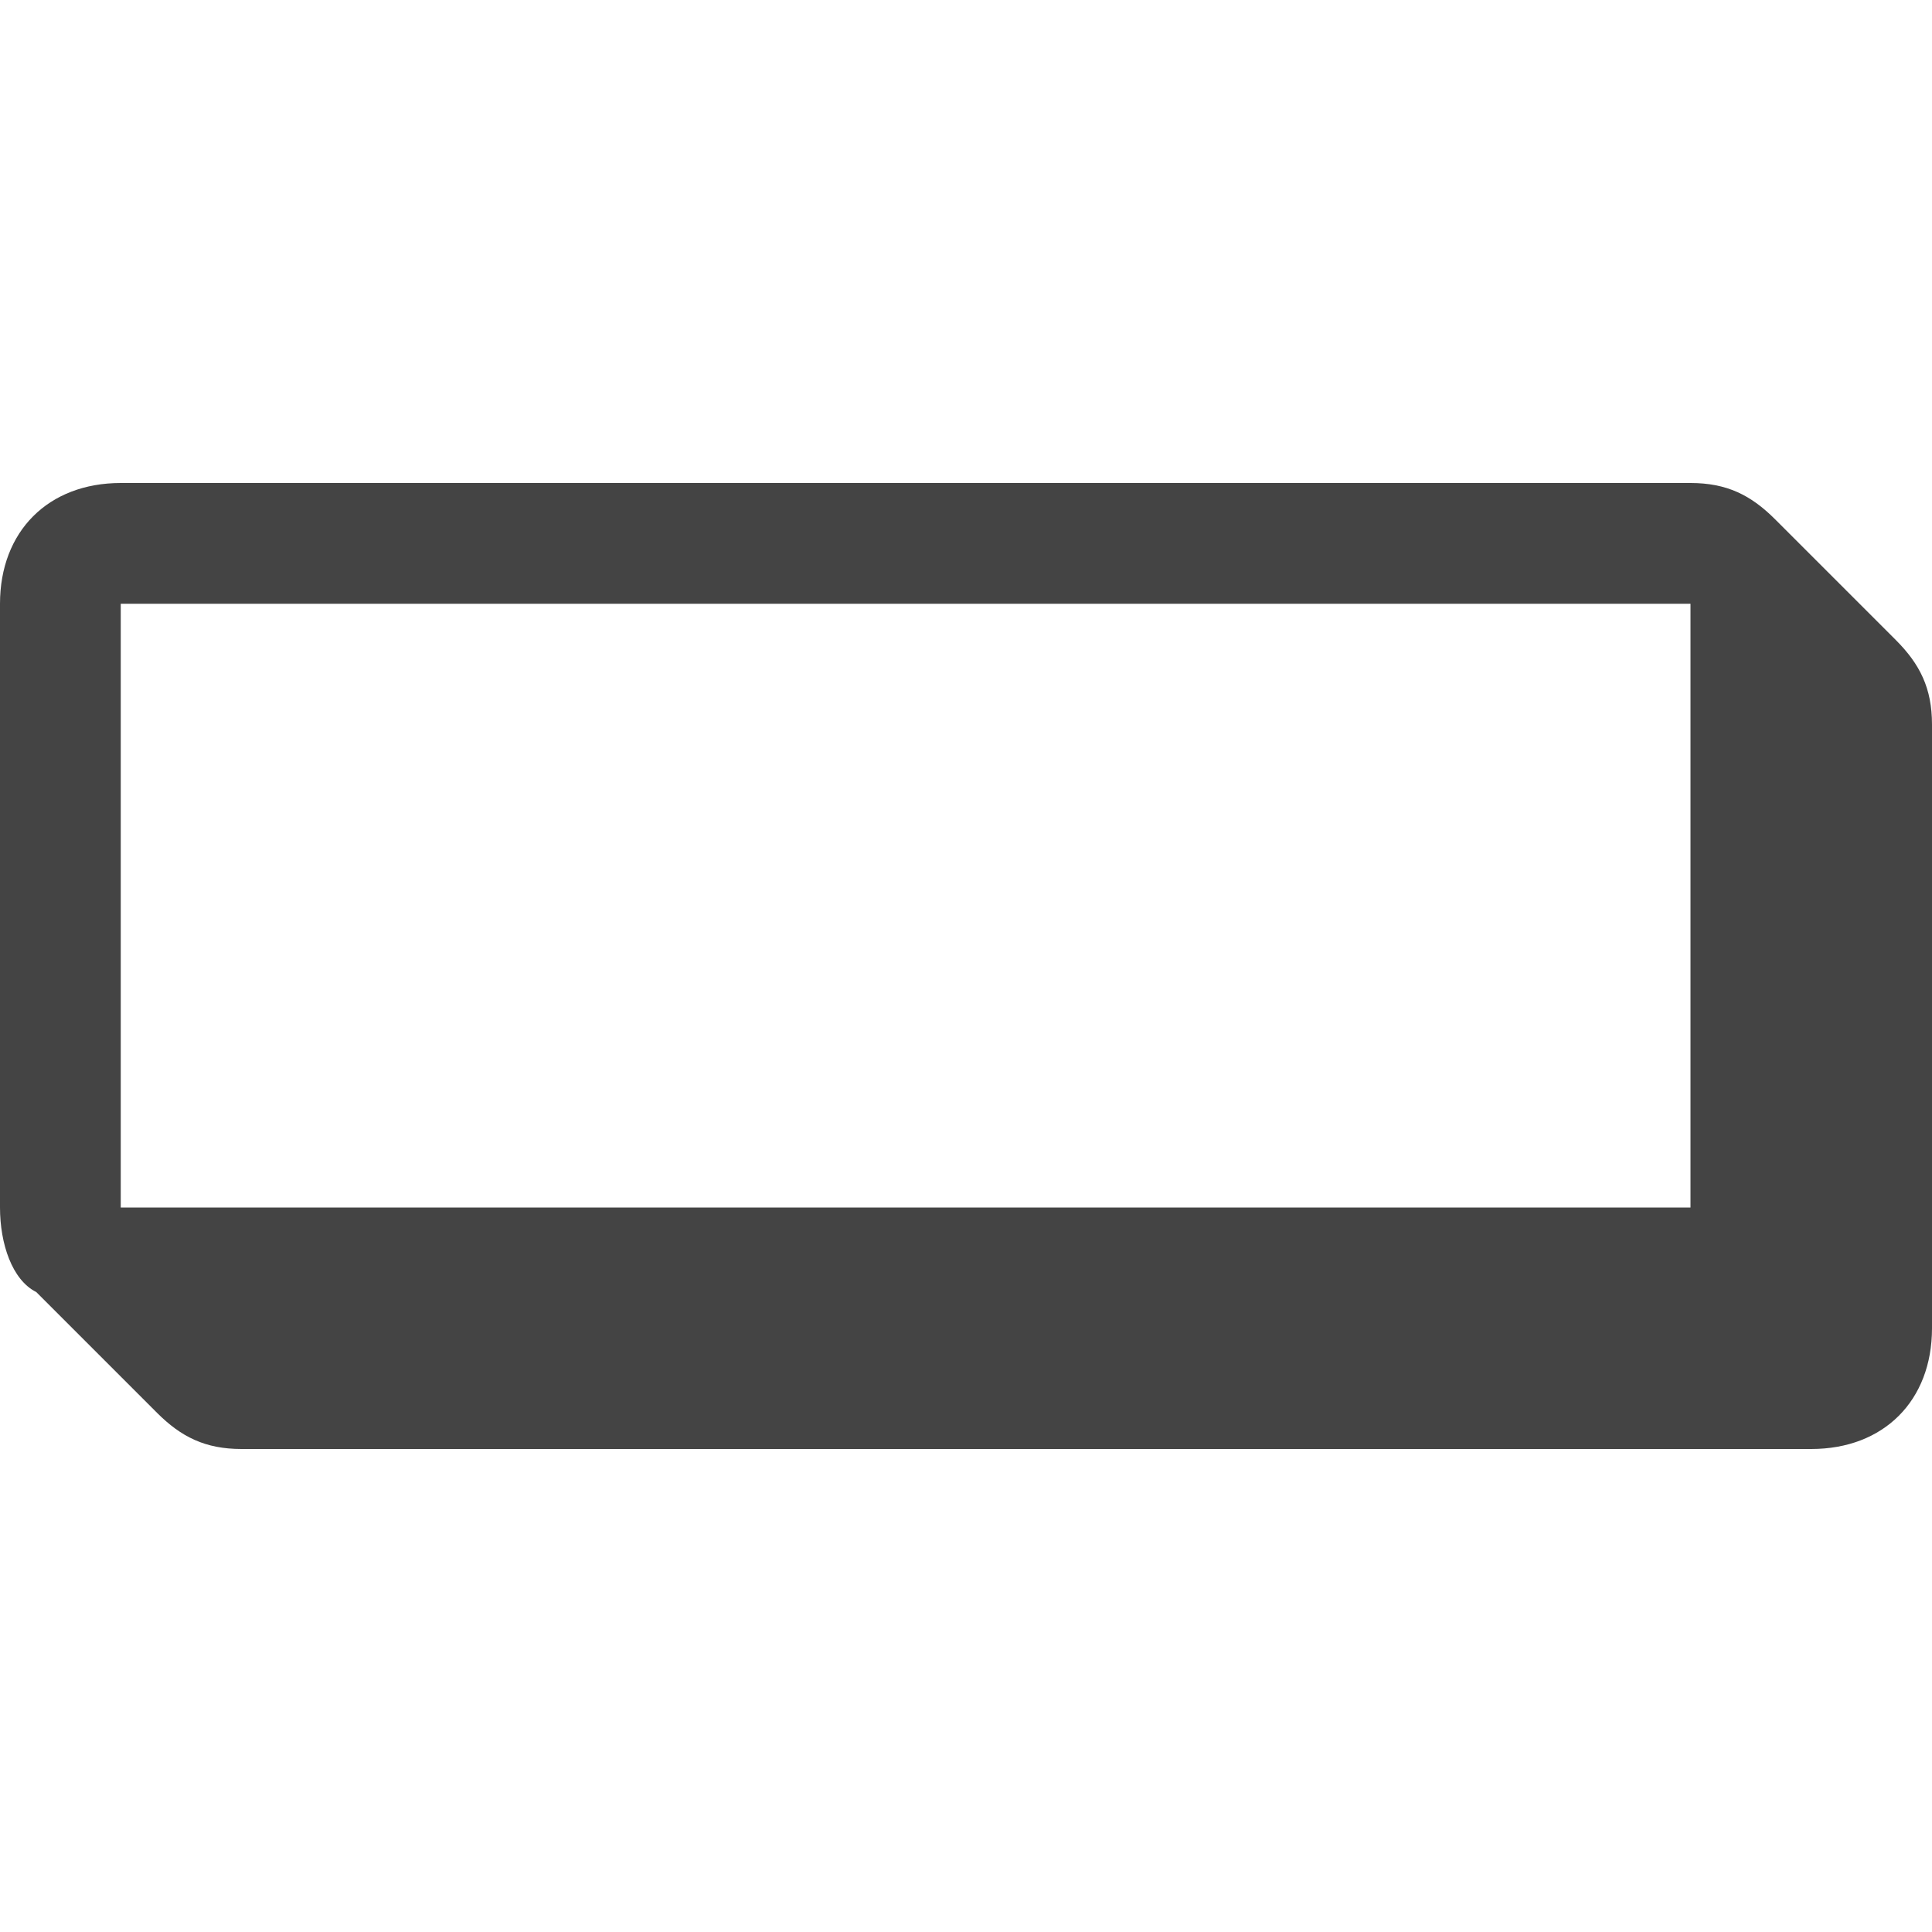
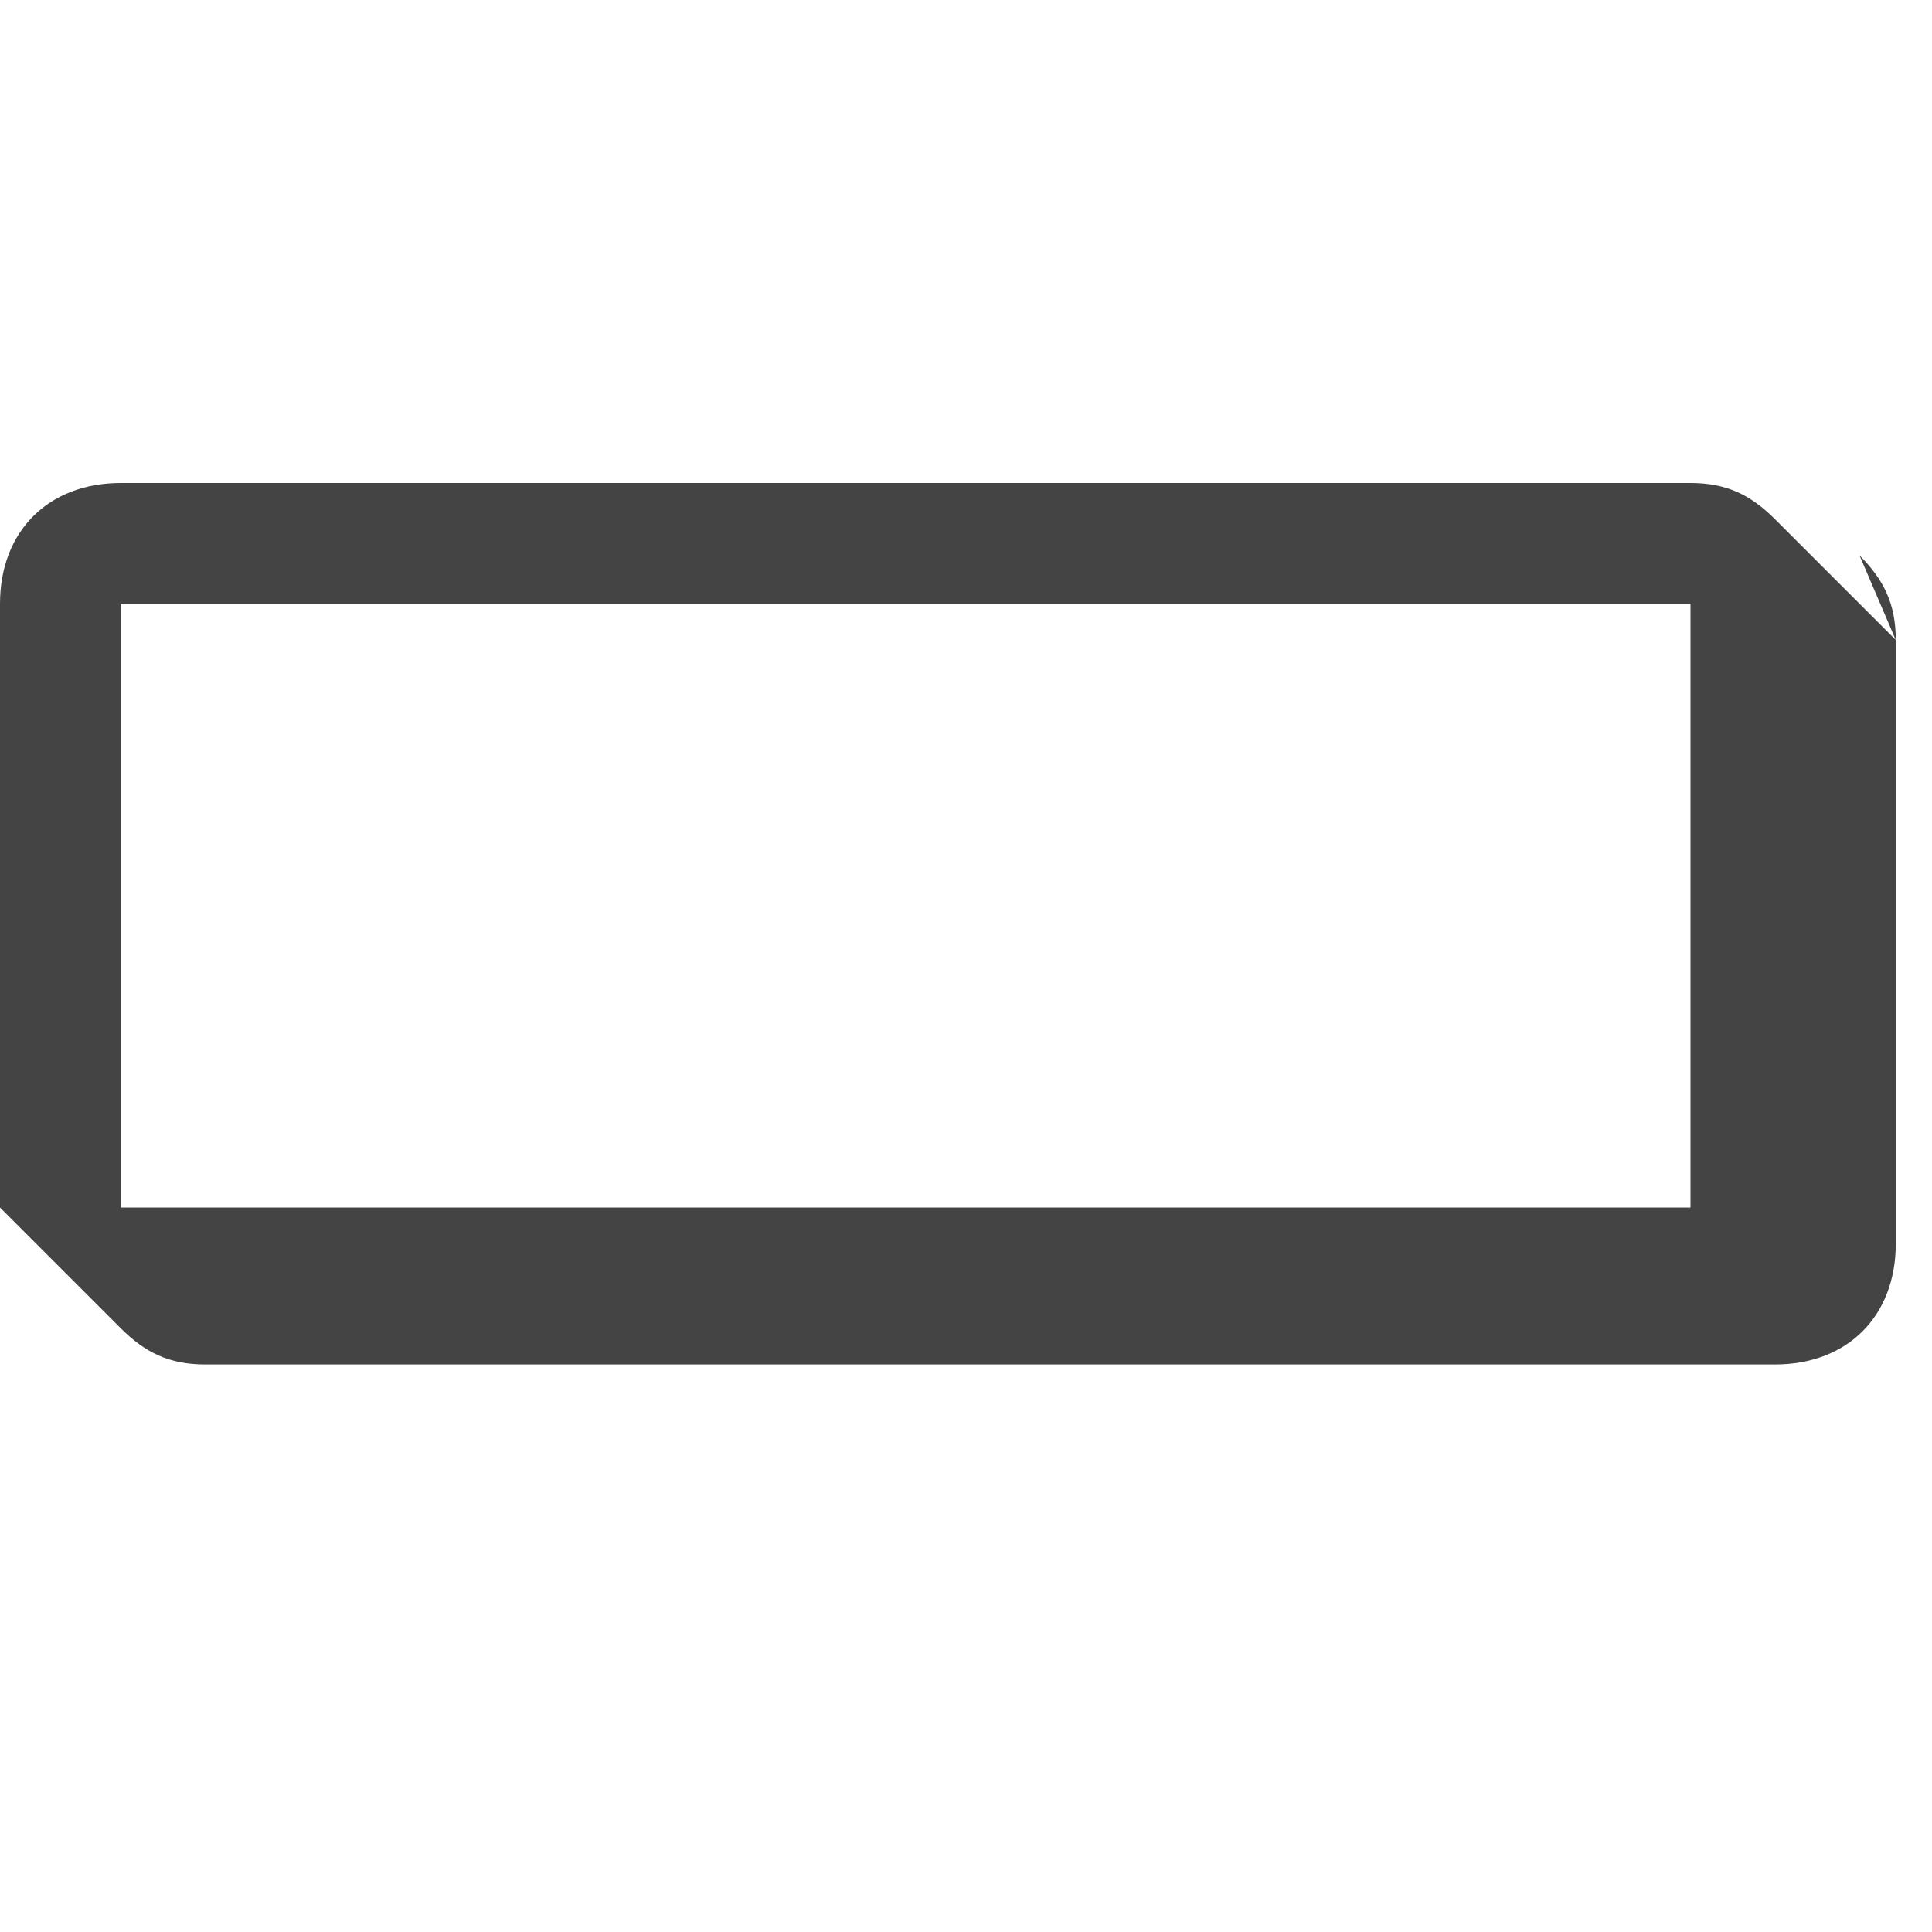
<svg xmlns="http://www.w3.org/2000/svg" width="800px" height="800px" viewBox="0 0 16 16" version="1.1">
-   <path fill="#444" d="M15.7 5.3l-1-1c-0.2-0.2-0.4-0.3-0.7-0.3h-13c-0.6 0-1 0.4-1 1v5c0 0.3 0.1 0.6 0.3 0.7l1 1c0.2 0.2 0.4 0.3 0.7 0.3h13c0.6 0 1-0.4 1-1v-5c0-0.3-0.1-0.5-0.3-0.7zM14 10h-13v-5h13v5z" />
+   <path fill="#444" d="M15.7 5.3l-1-1c-0.2-0.2-0.4-0.3-0.7-0.3h-13c-0.6 0-1 0.4-1 1v5l1 1c0.2 0.2 0.4 0.3 0.7 0.3h13c0.6 0 1-0.4 1-1v-5c0-0.3-0.1-0.5-0.3-0.7zM14 10h-13v-5h13v5z" />
</svg>